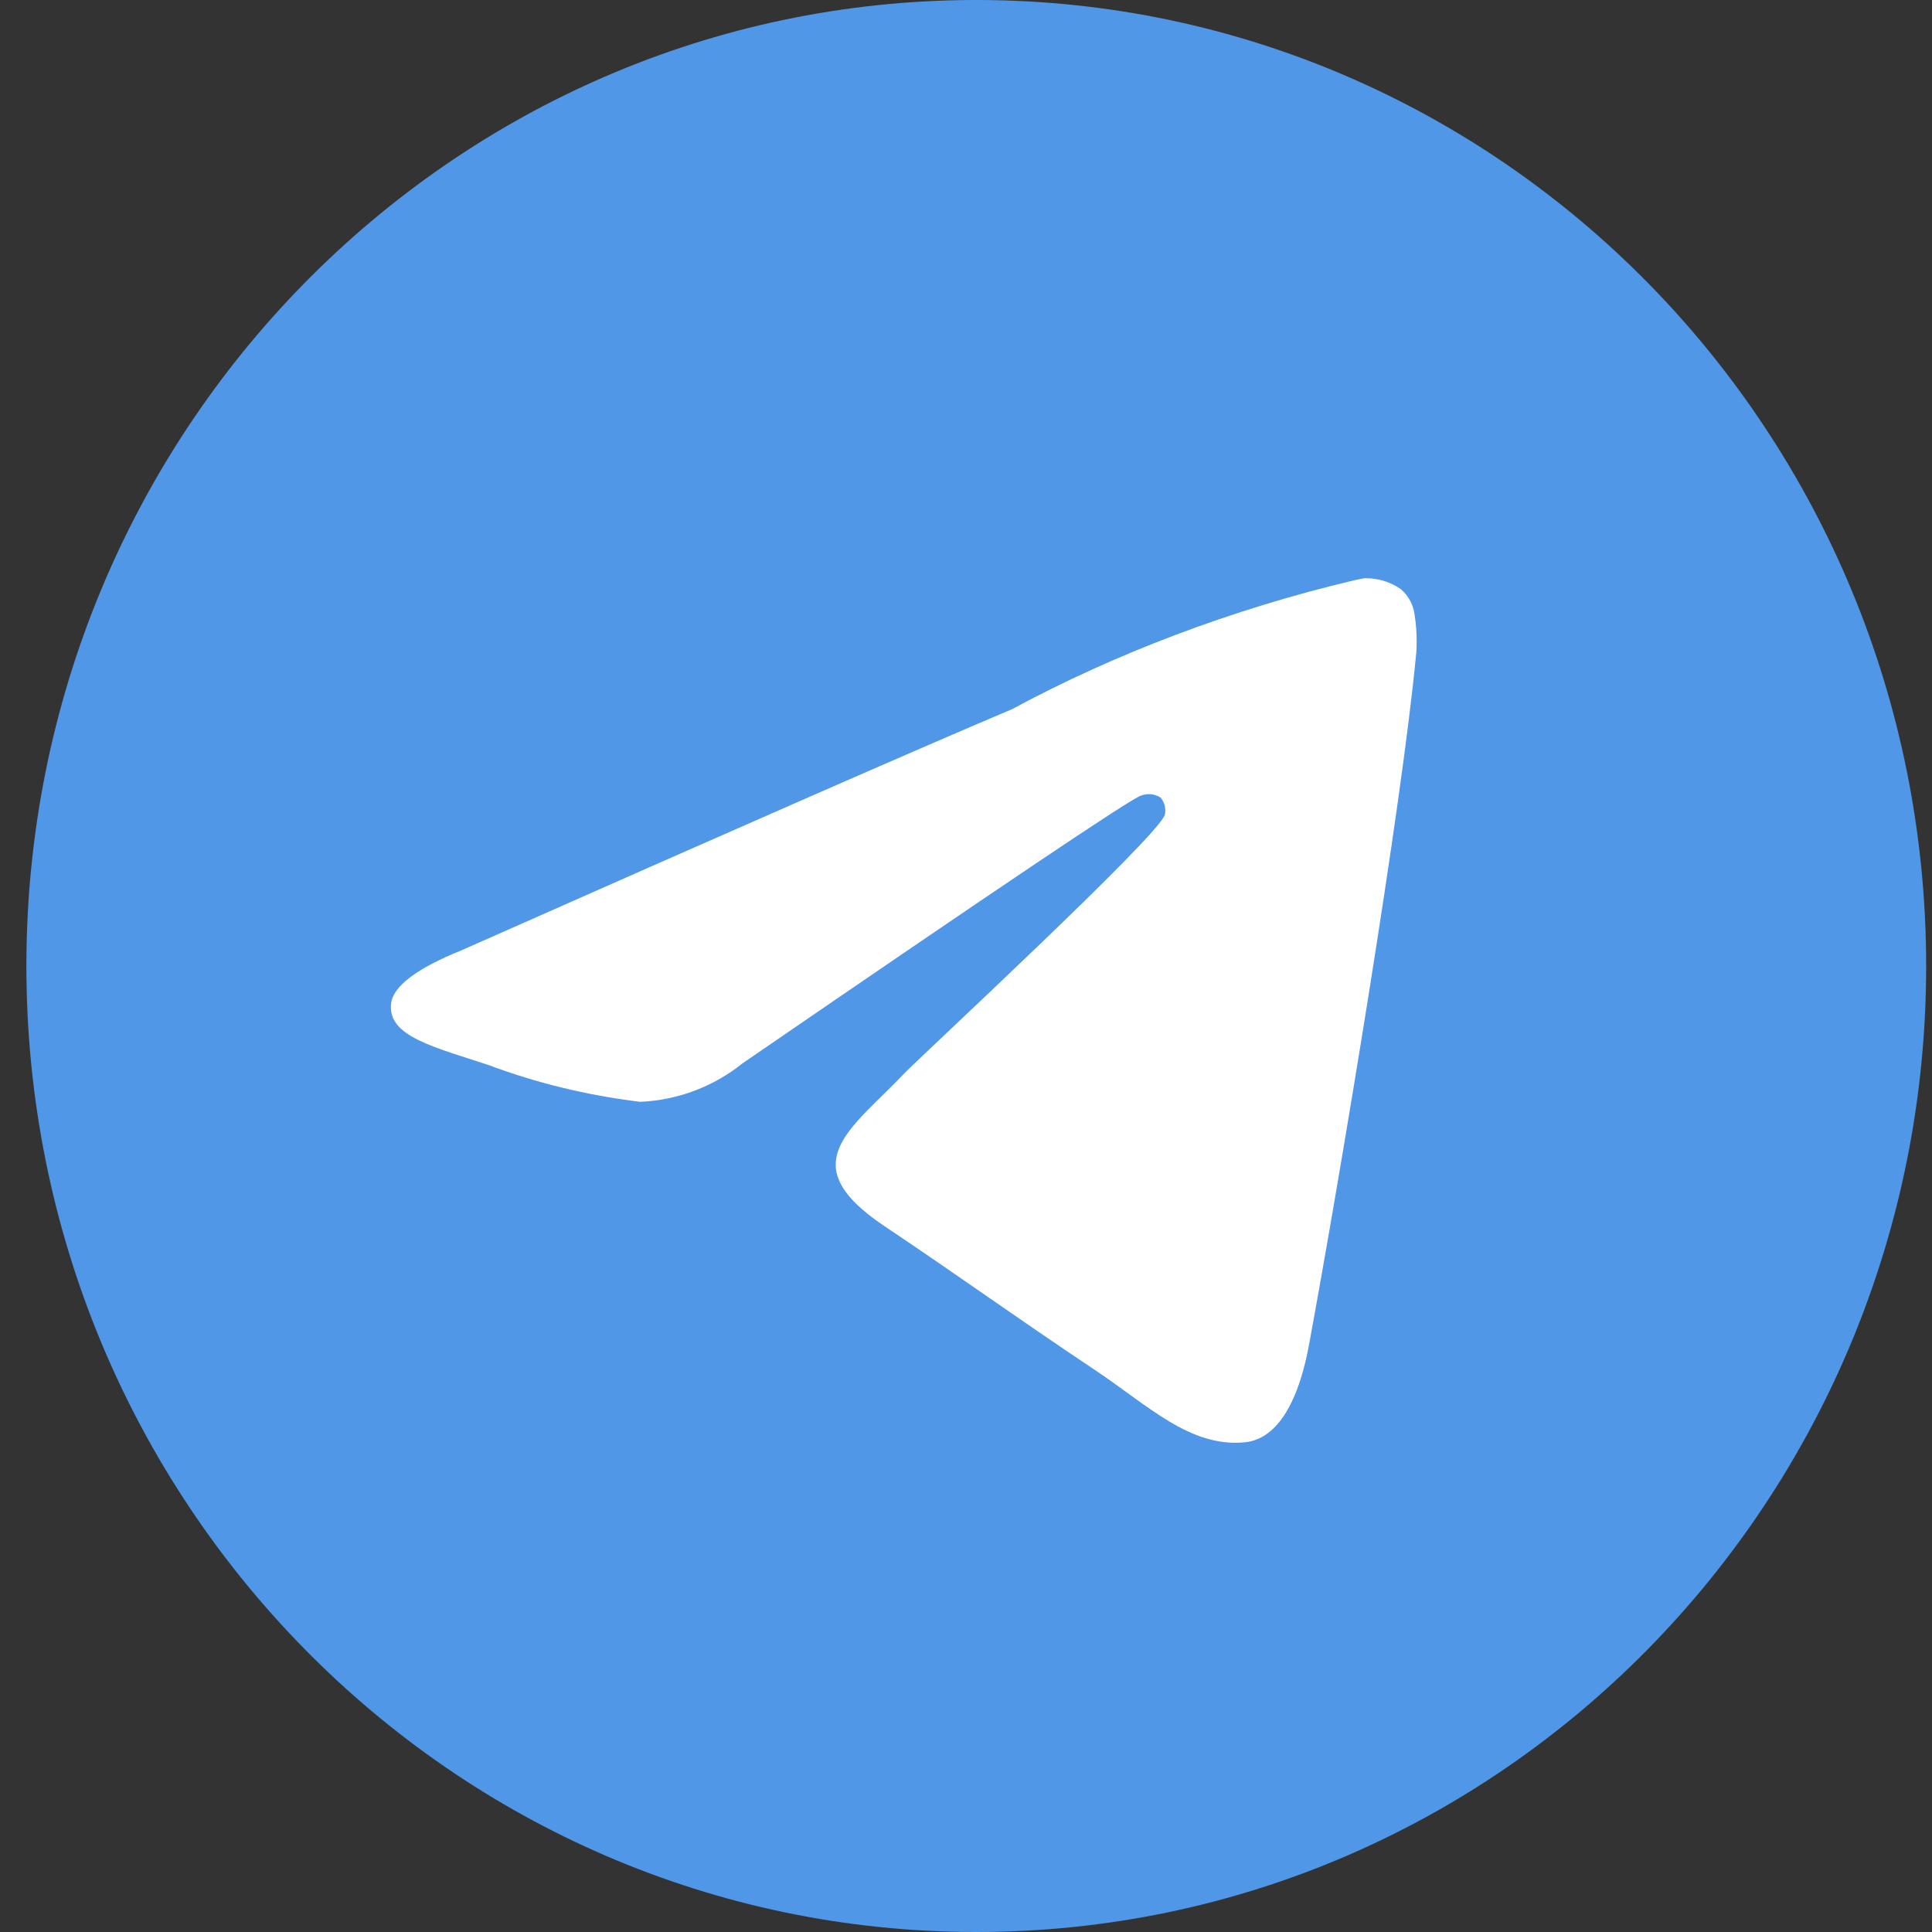
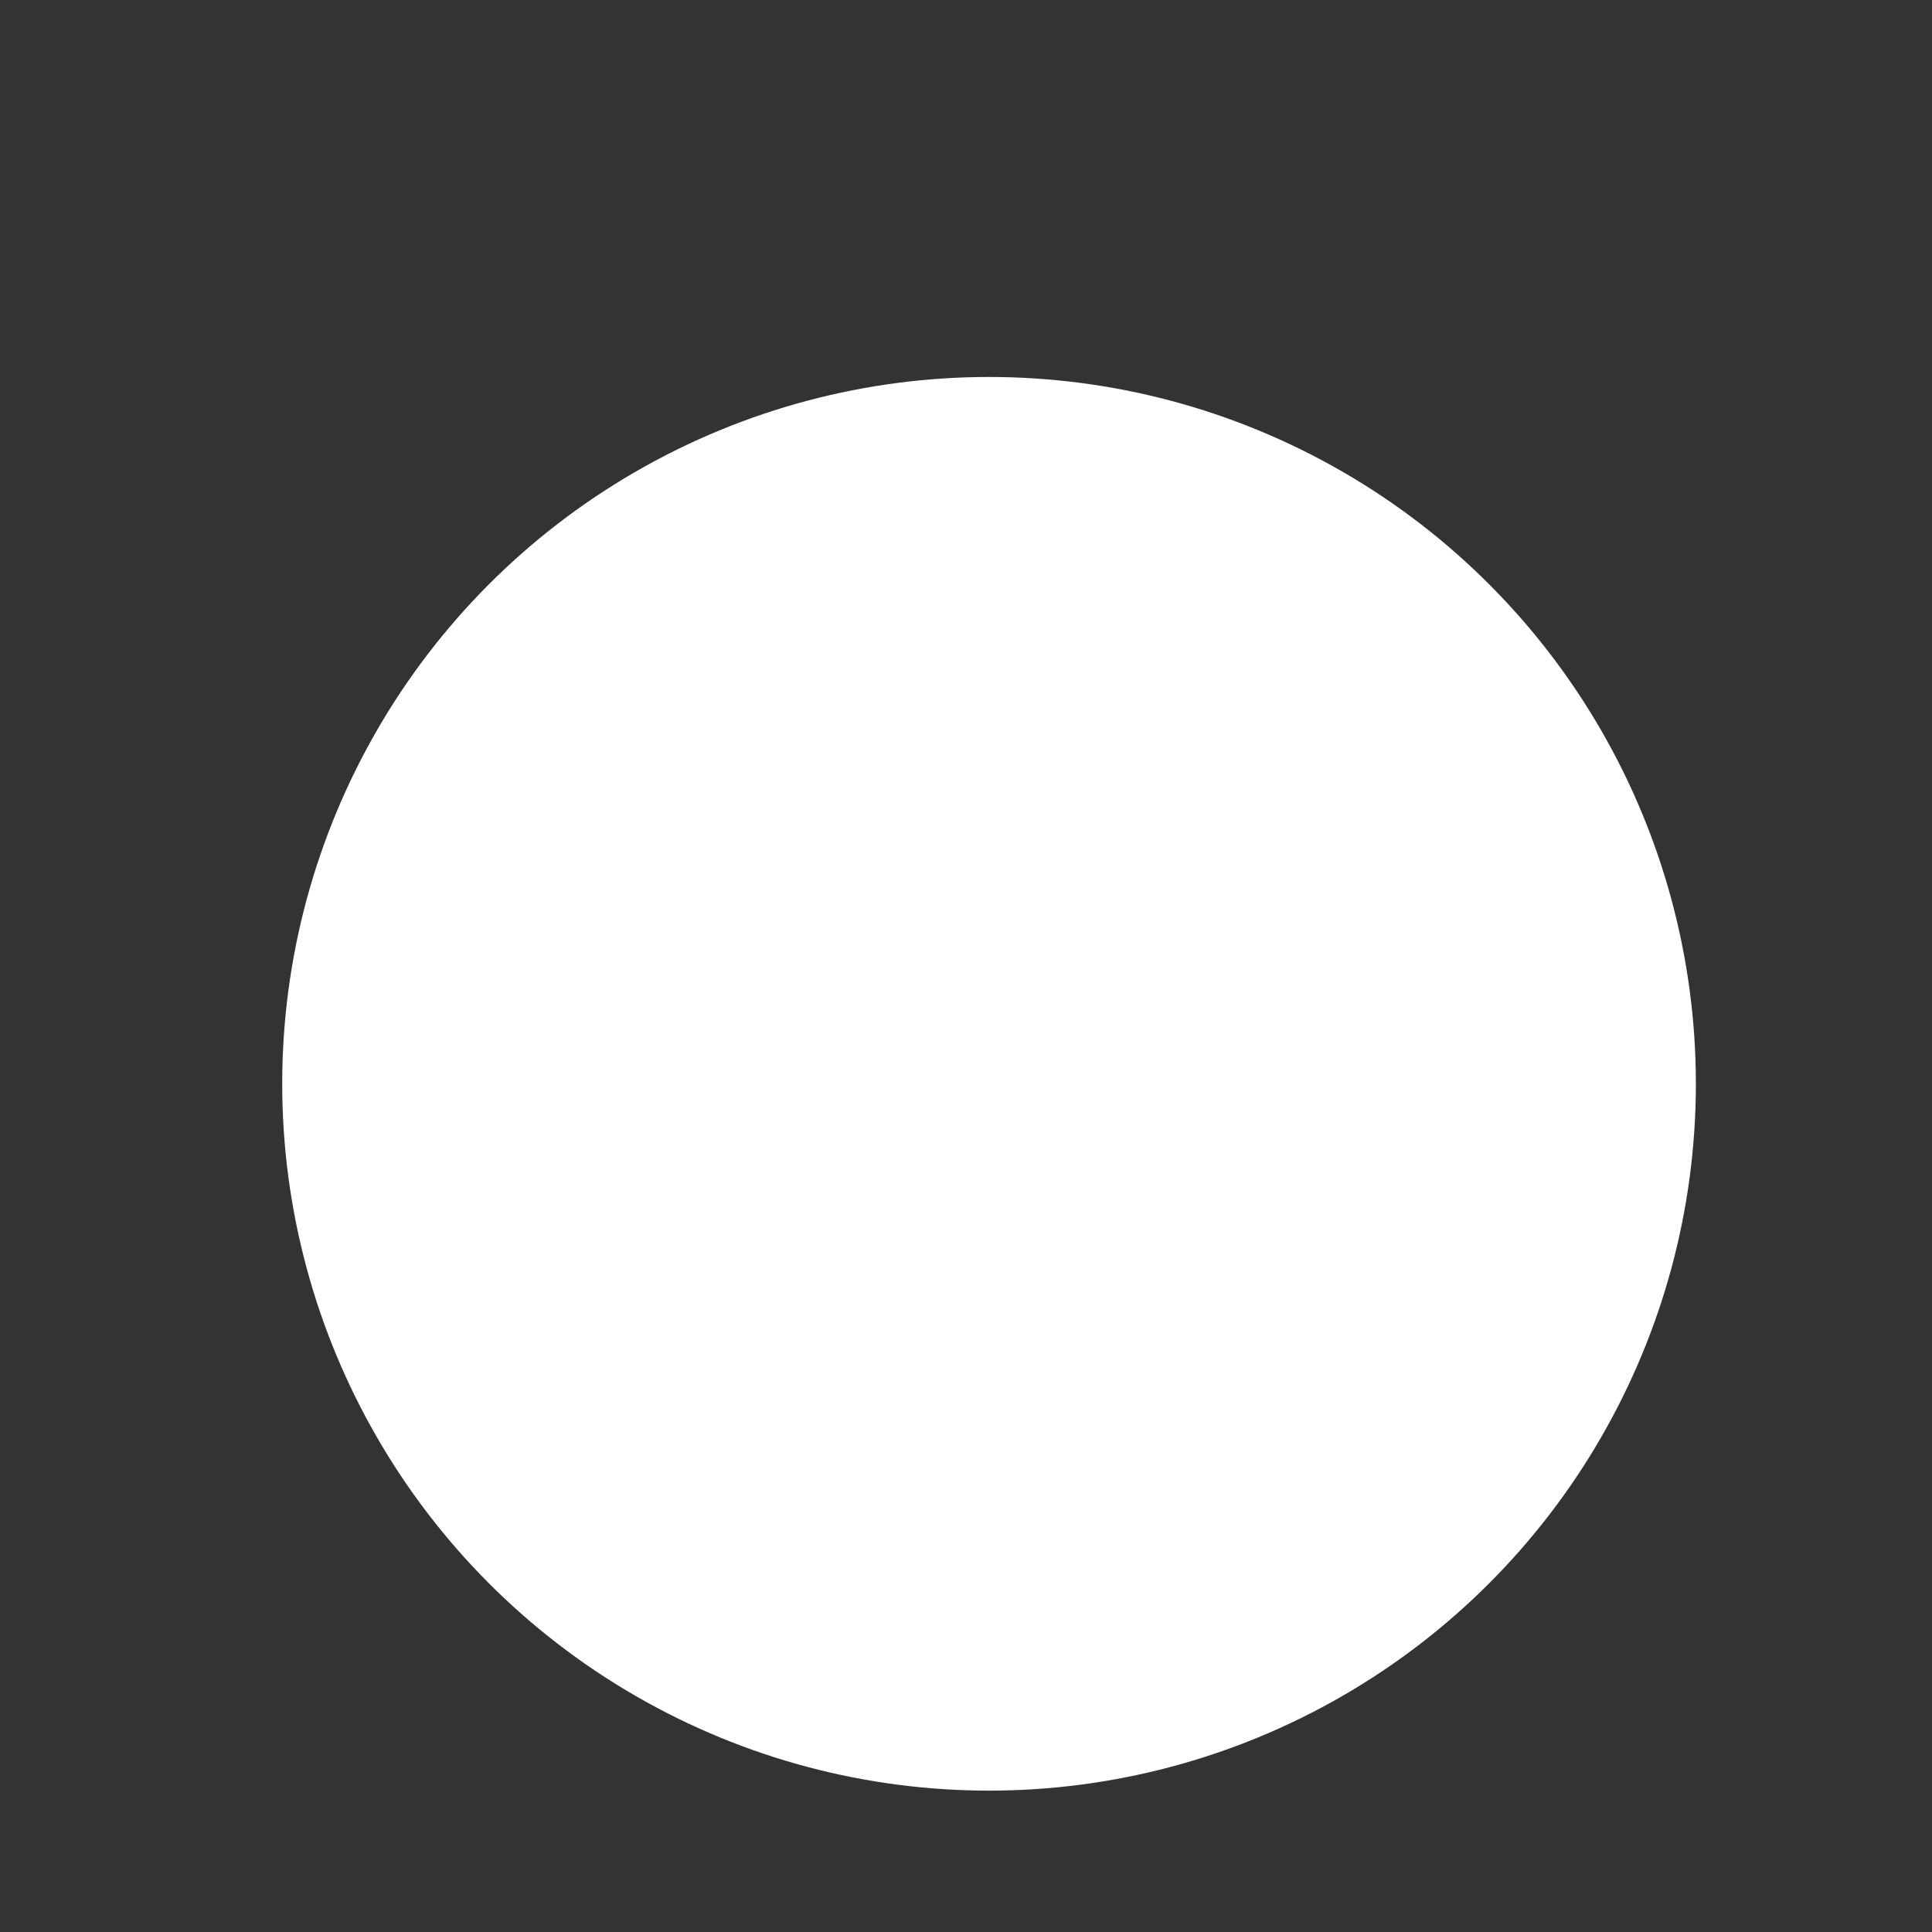
<svg xmlns="http://www.w3.org/2000/svg" width="41" height="41" viewBox="0 0 41 41" fill="none">
  <rect x="0" y="0" width="41" height="41" fill="#333333" stroke="none" />
  <circle cx="20.989" cy="23" r="15" fill="white" />
-   <path d="M28.959 12.271C28.967 12.271 28.978 12.271 28.989 12.271C29.268 12.271 29.528 12.36 29.741 12.512L29.737 12.51C29.892 12.647 29.997 12.84 30.022 13.058V13.062C30.049 13.228 30.064 13.419 30.064 13.614C30.064 13.702 30.061 13.789 30.054 13.876V13.864C29.753 17.089 28.447 24.909 27.783 28.519C27.502 30.048 26.949 30.559 26.413 30.608C25.25 30.719 24.367 29.827 23.24 29.076C21.476 27.898 20.478 27.166 18.766 26.018C16.787 24.694 18.07 23.963 19.197 22.773C19.493 22.46 24.621 17.716 24.721 17.286C24.727 17.26 24.73 17.232 24.73 17.202C24.73 17.096 24.691 16.999 24.628 16.925C24.558 16.879 24.471 16.853 24.38 16.853C24.32 16.853 24.262 16.866 24.209 16.886L24.212 16.885C24.035 16.925 21.217 18.819 15.757 22.566C15.162 23.044 14.409 23.346 13.59 23.382H13.582C12.422 23.239 11.368 22.976 10.368 22.602L10.467 22.634C9.212 22.218 8.215 21.999 8.3 21.294C8.346 20.927 8.843 20.552 9.791 20.168C15.635 17.579 19.531 15.872 21.481 15.048C23.632 13.887 26.126 12.932 28.748 12.312L28.958 12.27L28.959 12.271ZM20.671 0C9.559 0.027 0.56 9.195 0.56 20.5C0.56 31.821 9.584 41 20.718 41C31.852 41 40.876 31.823 40.876 20.5C40.876 9.195 31.877 0.027 20.767 0H20.765C20.733 0 20.702 0 20.671 0Z" fill="#5097E7" />
</svg>